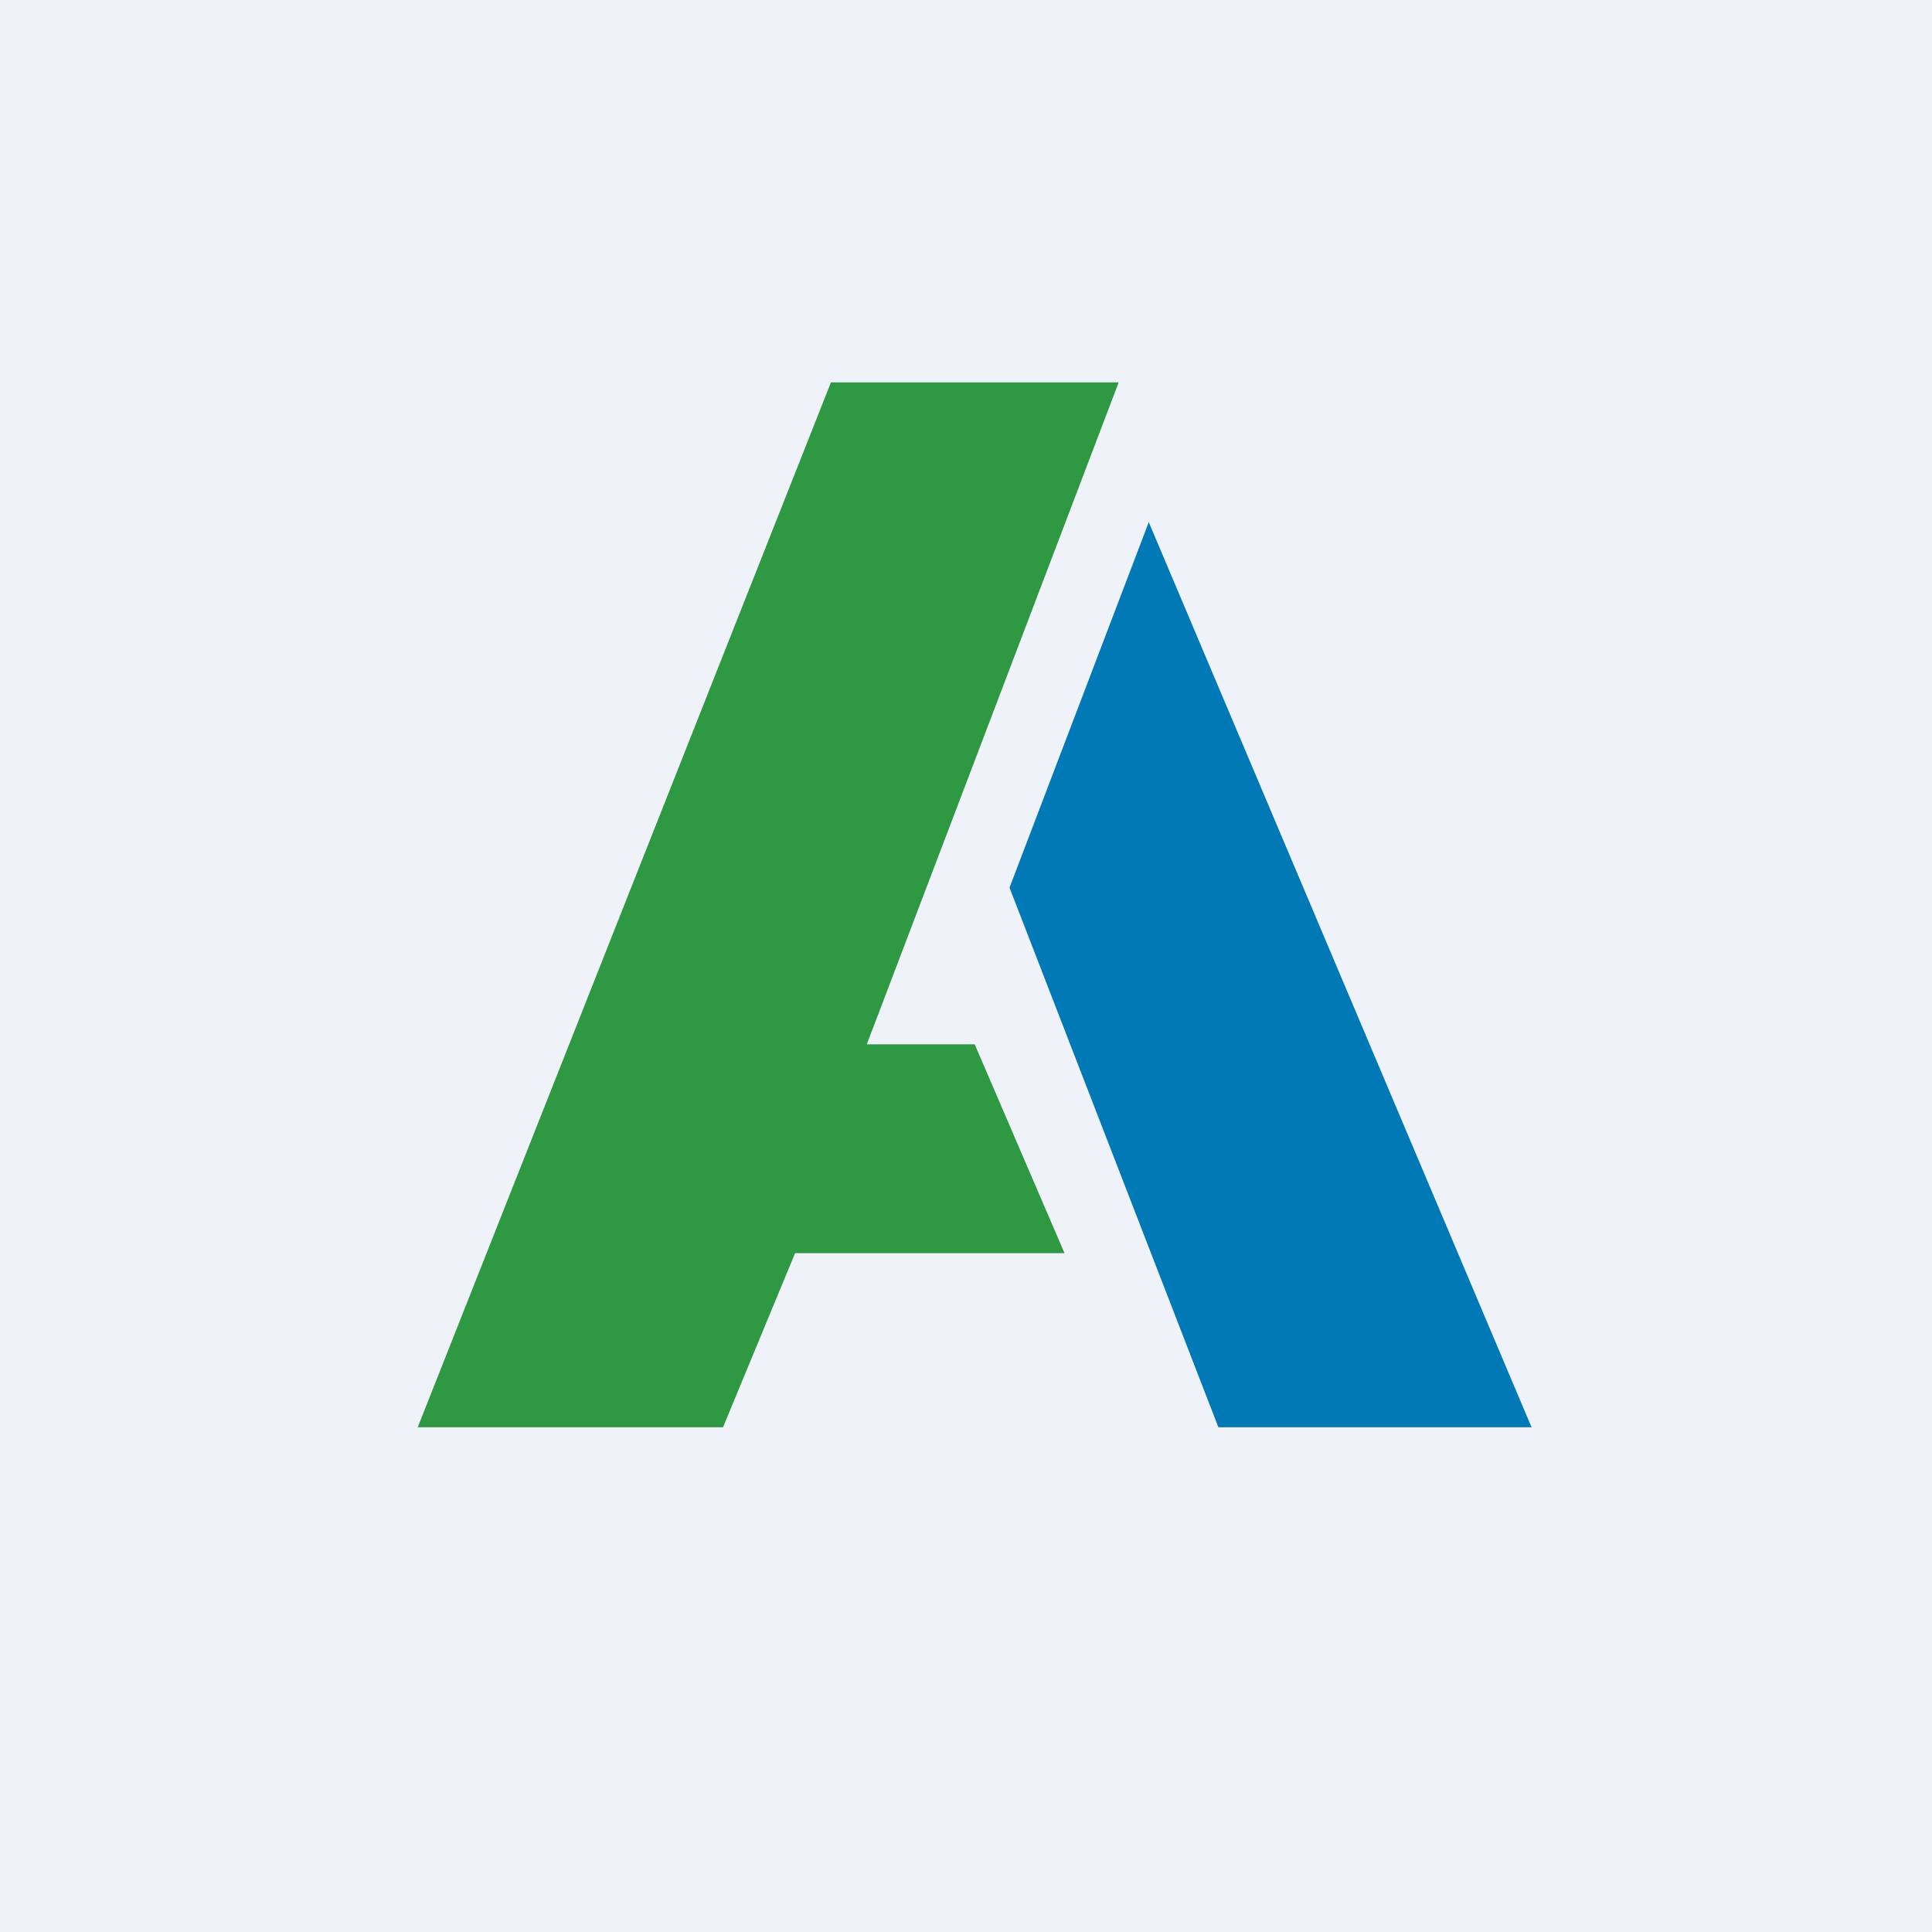
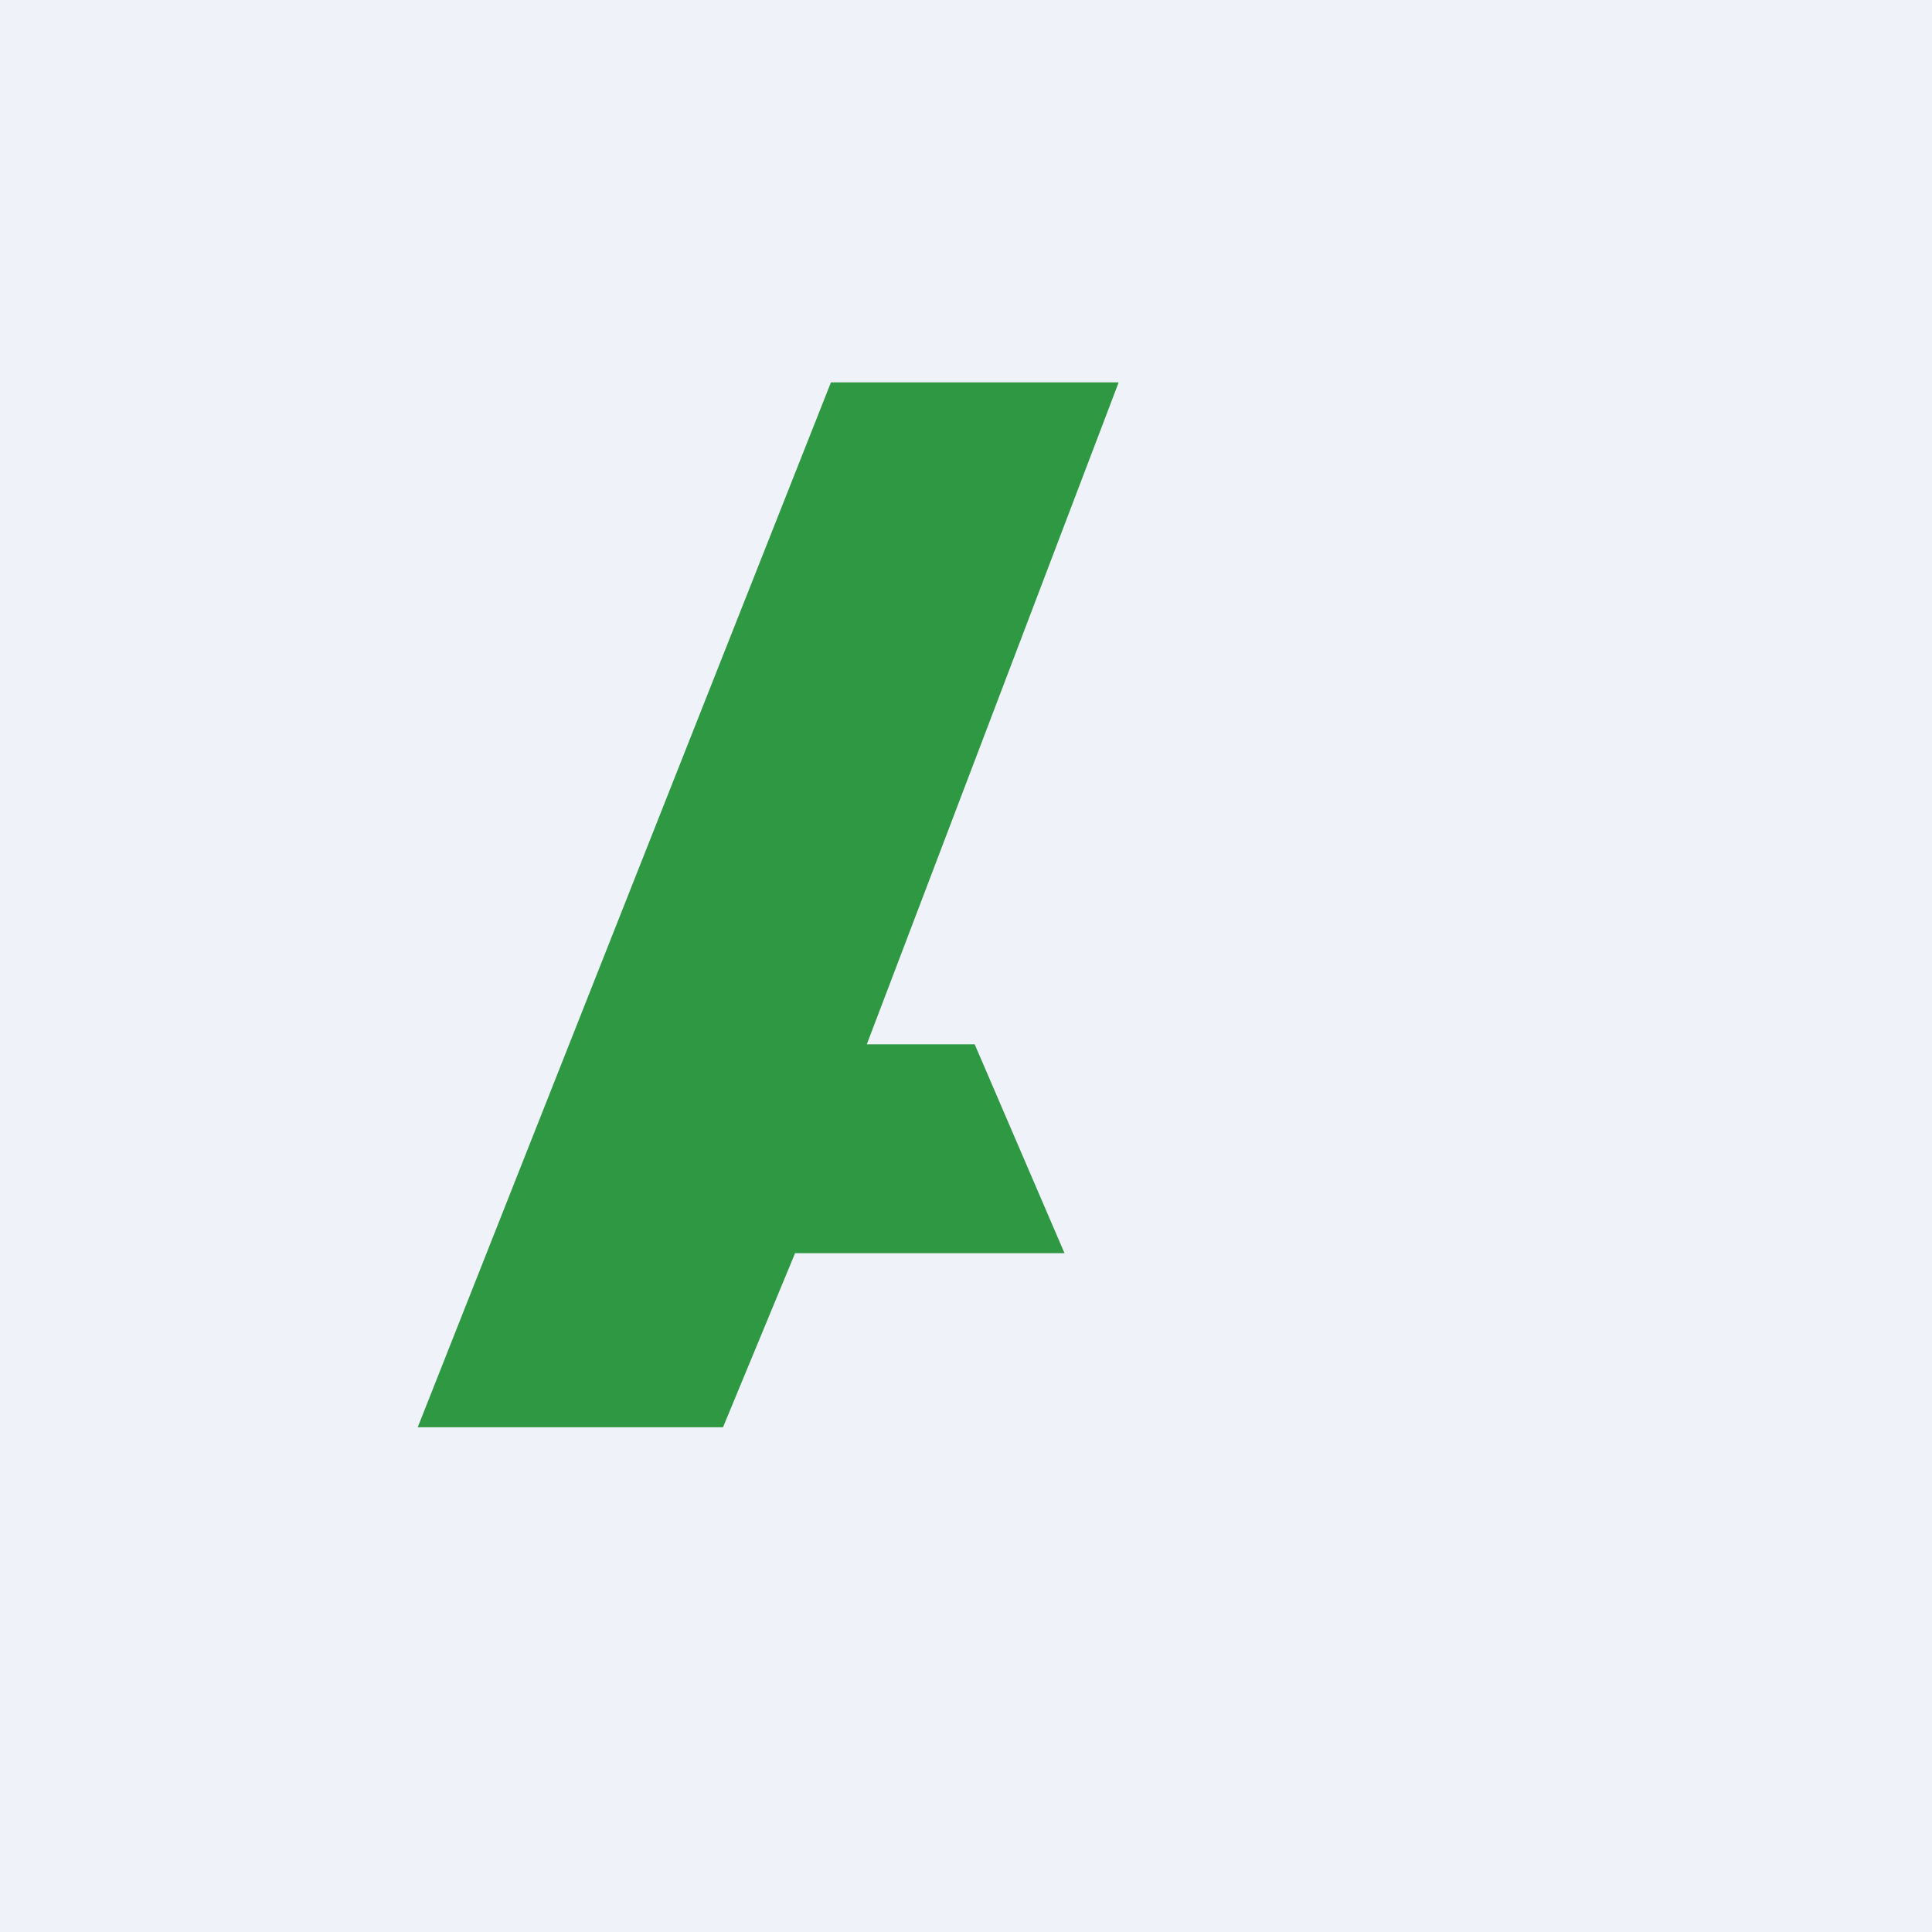
<svg xmlns="http://www.w3.org/2000/svg" viewBox="0 0 55.5 55.5">
  <path d="M 0,0 H 55.5 V 55.5 H 0 Z" fill="rgb(239, 242, 248)" />
  <path d="M 32.12,10.985 H 23.87 L 12,41 H 20.77 L 22.84,36 H 30.58 L 28,30 H 24.9 L 32.13,11 Z" fill="rgb(47, 152, 66)" />
-   <path d="M 43.99,40.985 L 33,15 L 29,25.5 L 35,41 H 44 Z" fill="rgb(1, 121, 183)" />
</svg>